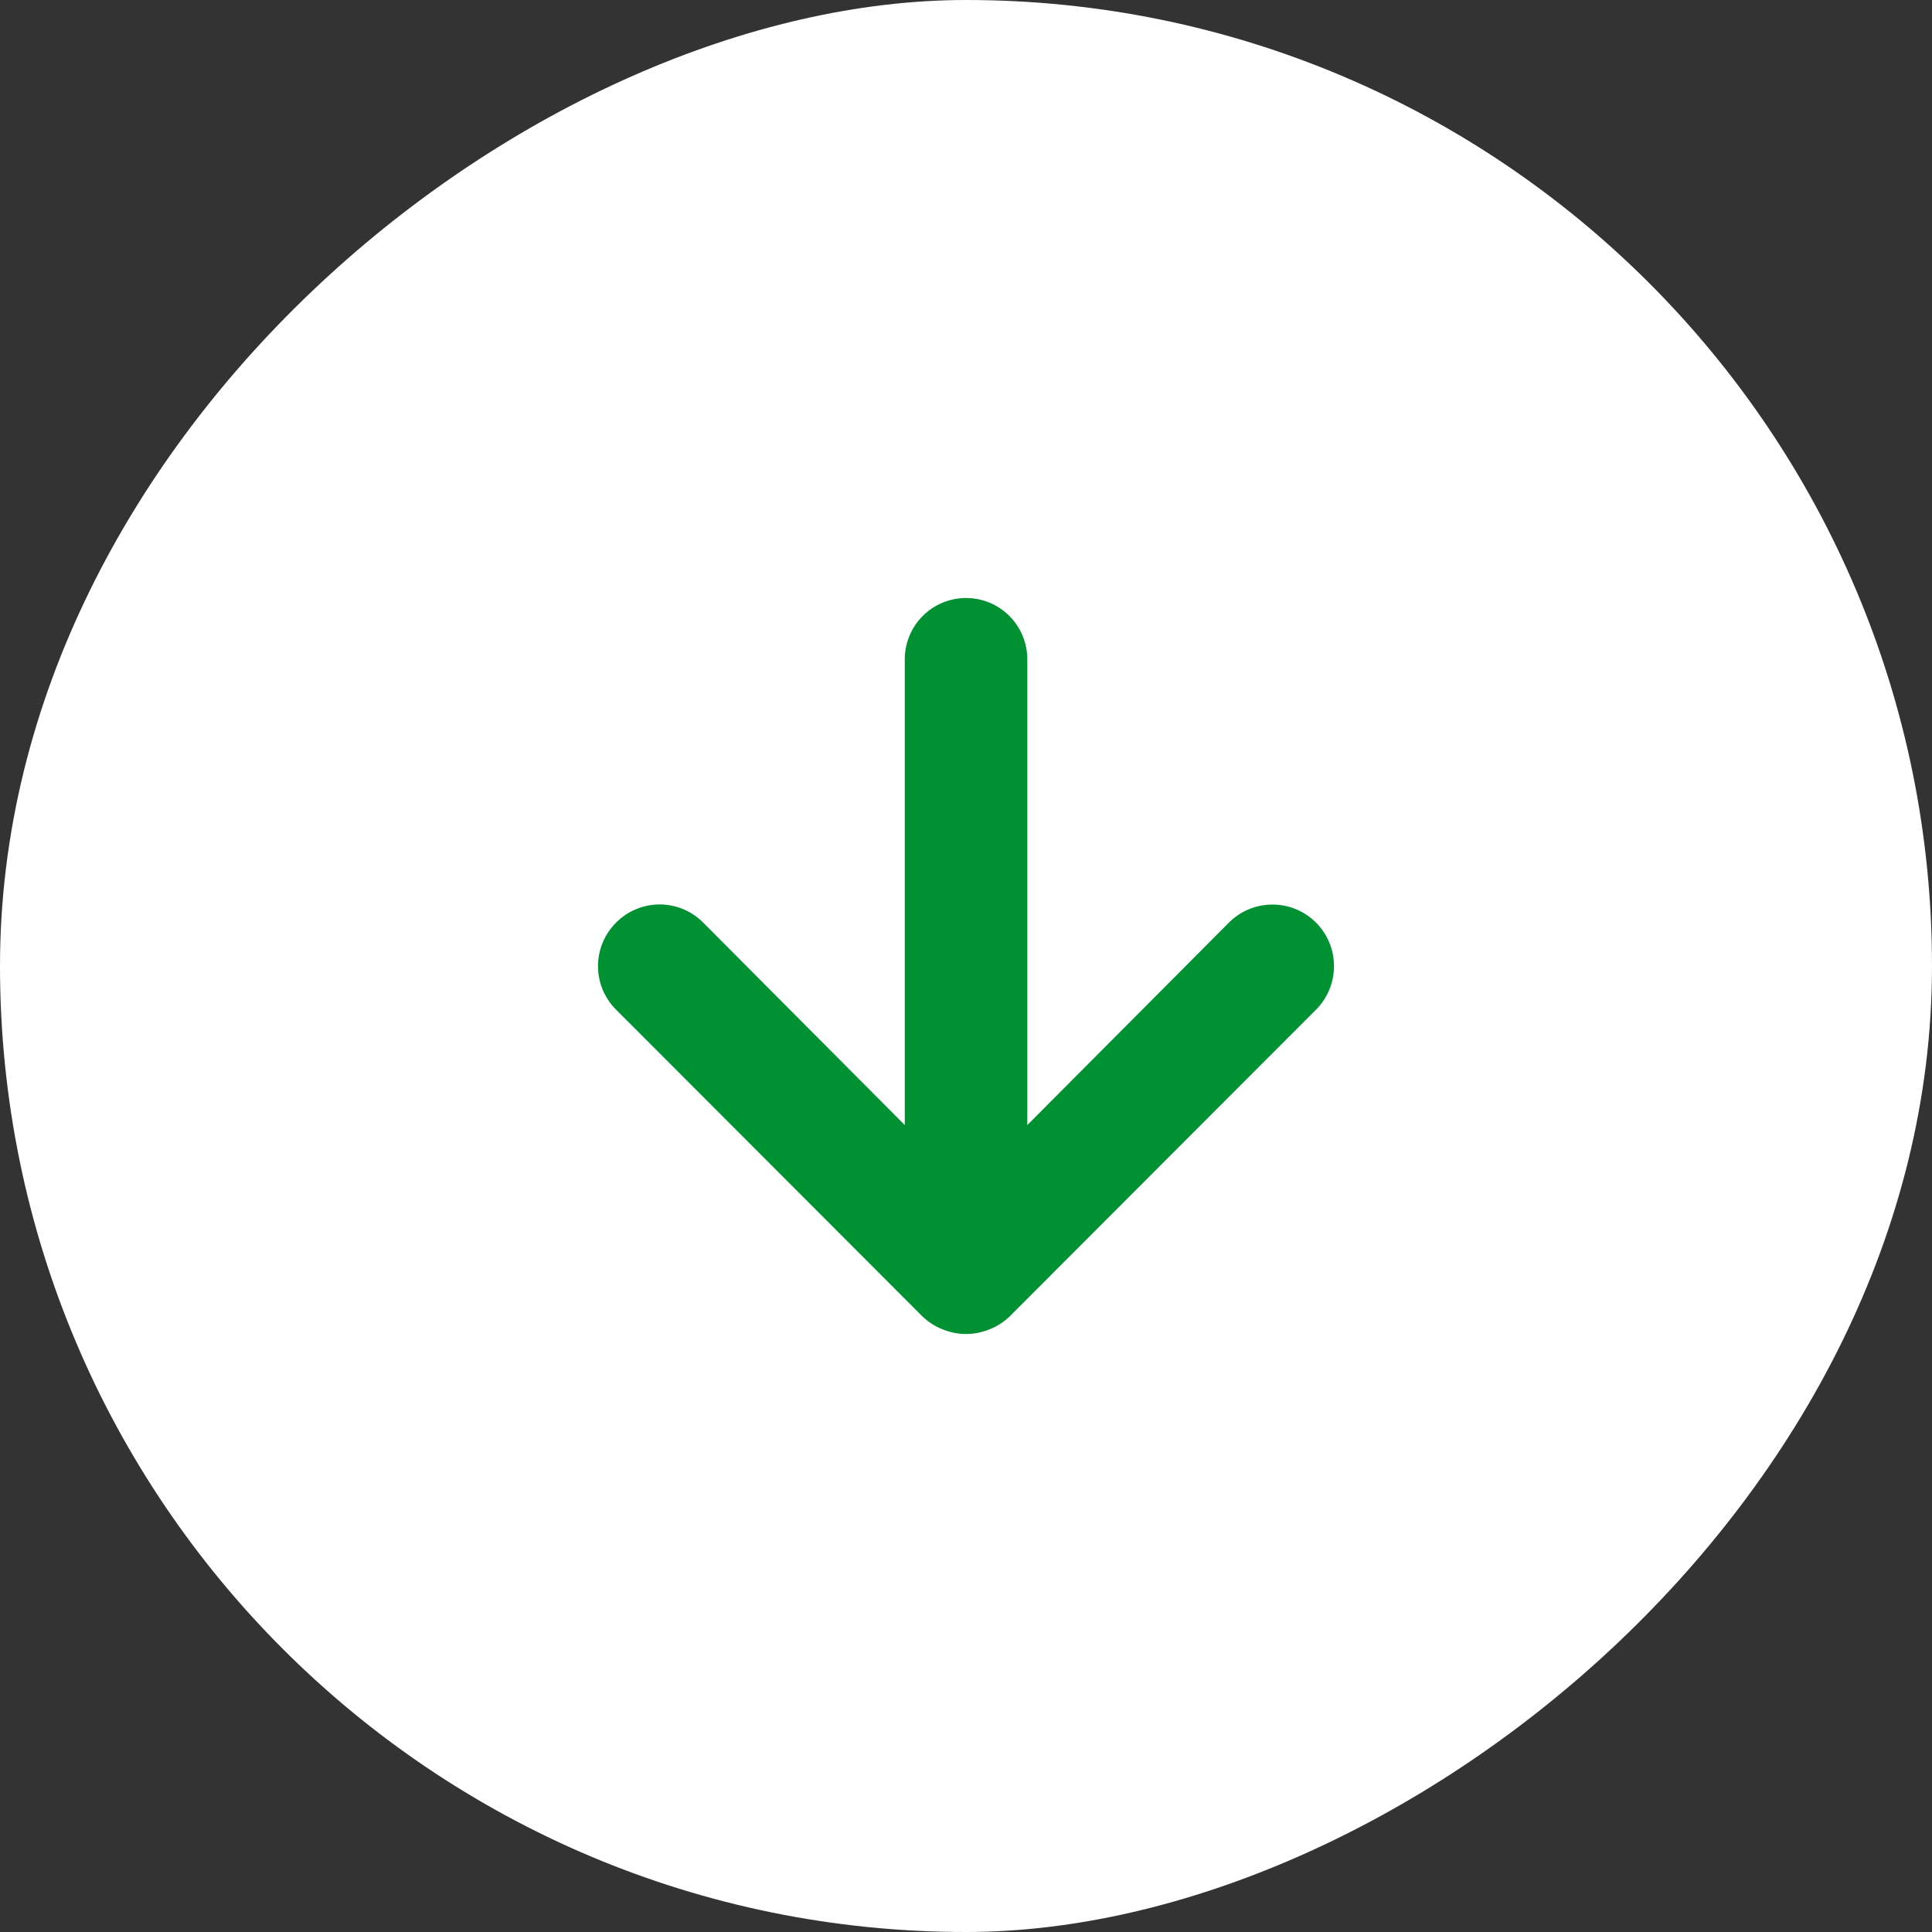
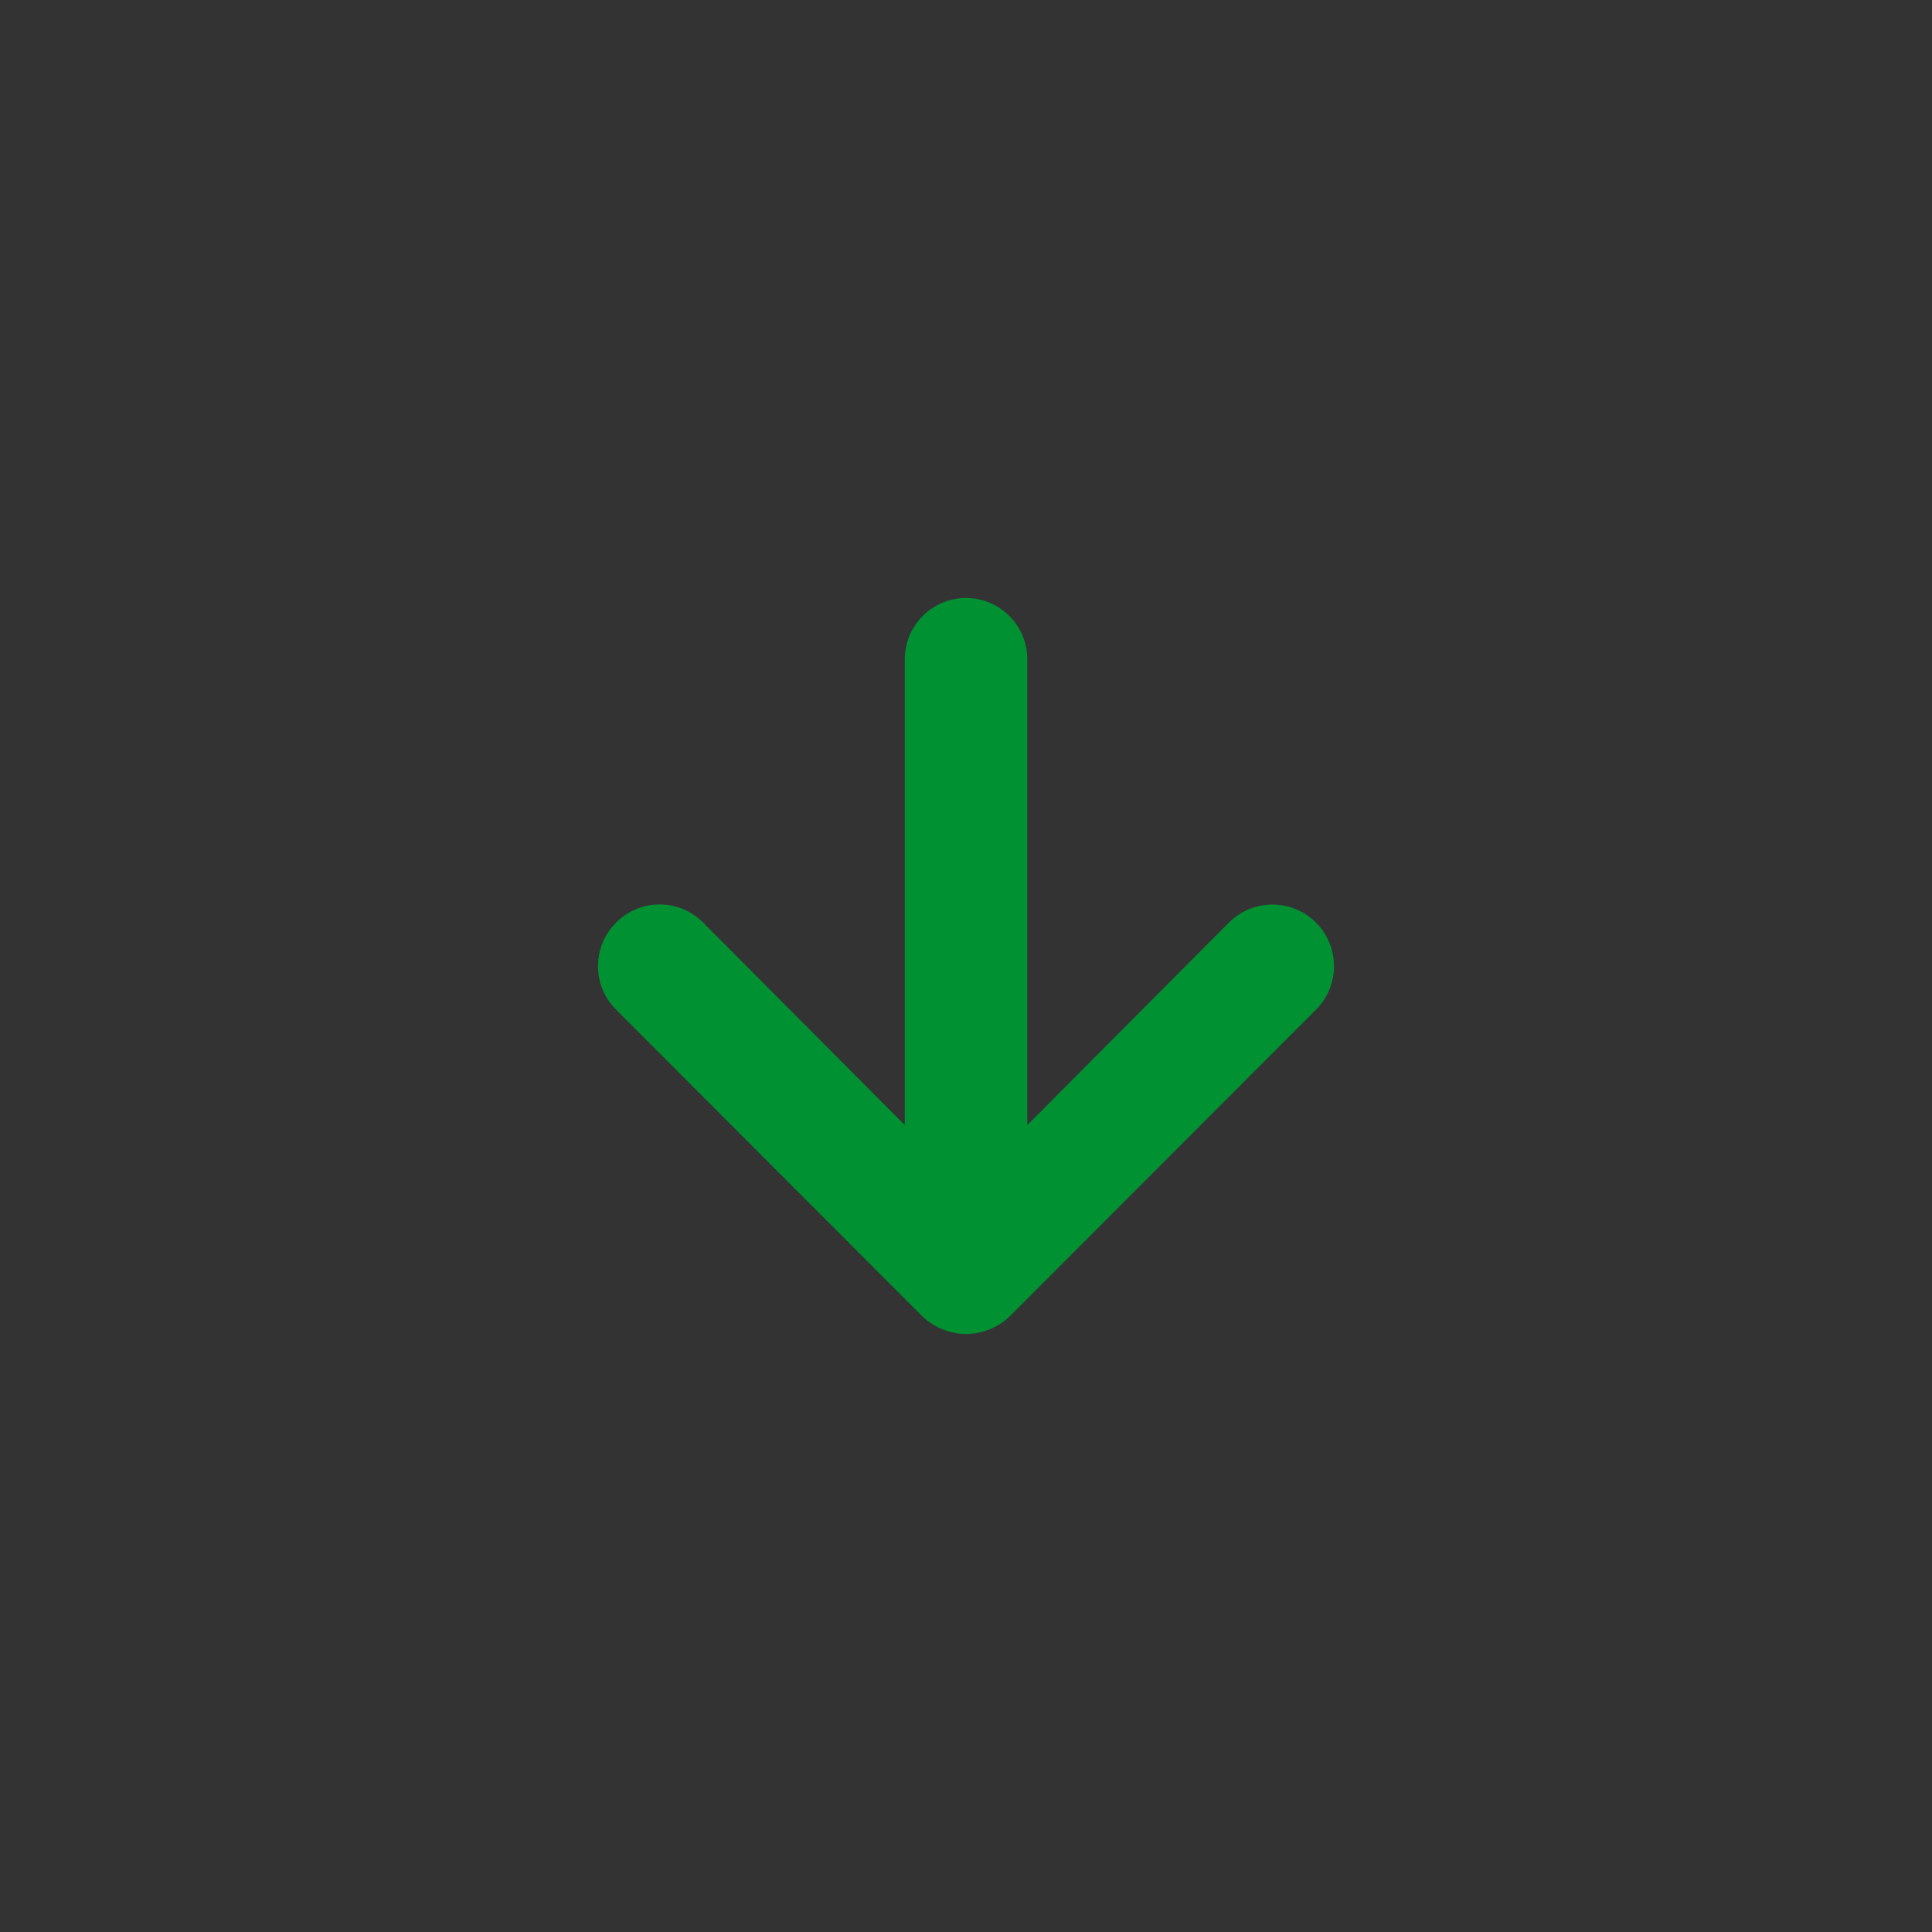
<svg xmlns="http://www.w3.org/2000/svg" width="42" height="42" viewBox="0 0 42 42" fill="none">
  <rect x="0" y="0" width="42" height="42" fill="#333333" stroke="none" />
-   <rect x="42" width="42" height="42" rx="21" transform="rotate(90 42 0)" fill="white" />
  <path d="M13.394 21.95L20.055 28.62C20.182 28.741 20.331 28.837 20.495 28.9C20.819 29.033 21.183 29.033 21.507 28.9C21.671 28.837 21.82 28.741 21.947 28.62L28.608 21.95C28.732 21.826 28.831 21.678 28.898 21.516C28.965 21.353 29 21.179 29 21.003C29 20.648 28.859 20.307 28.608 20.056C28.357 19.805 28.017 19.664 27.662 19.664C27.308 19.664 26.967 19.805 26.716 20.056L22.333 24.458L22.333 14.334C22.333 13.98 22.193 13.641 21.943 13.391C21.693 13.14 21.355 13 21.001 13C20.648 13 20.309 13.14 20.059 13.391C19.809 13.641 19.669 13.98 19.669 14.334L19.669 24.458L15.286 20.056C15.162 19.931 15.015 19.832 14.852 19.764C14.69 19.697 14.516 19.662 14.34 19.662C14.164 19.662 13.99 19.697 13.828 19.764C13.665 19.832 13.518 19.931 13.394 20.056C13.269 20.18 13.17 20.328 13.102 20.49C13.035 20.653 13 20.827 13 21.003C13 21.179 13.035 21.354 13.102 21.516C13.17 21.679 13.269 21.826 13.394 21.95Z" fill="#009133" />
</svg>